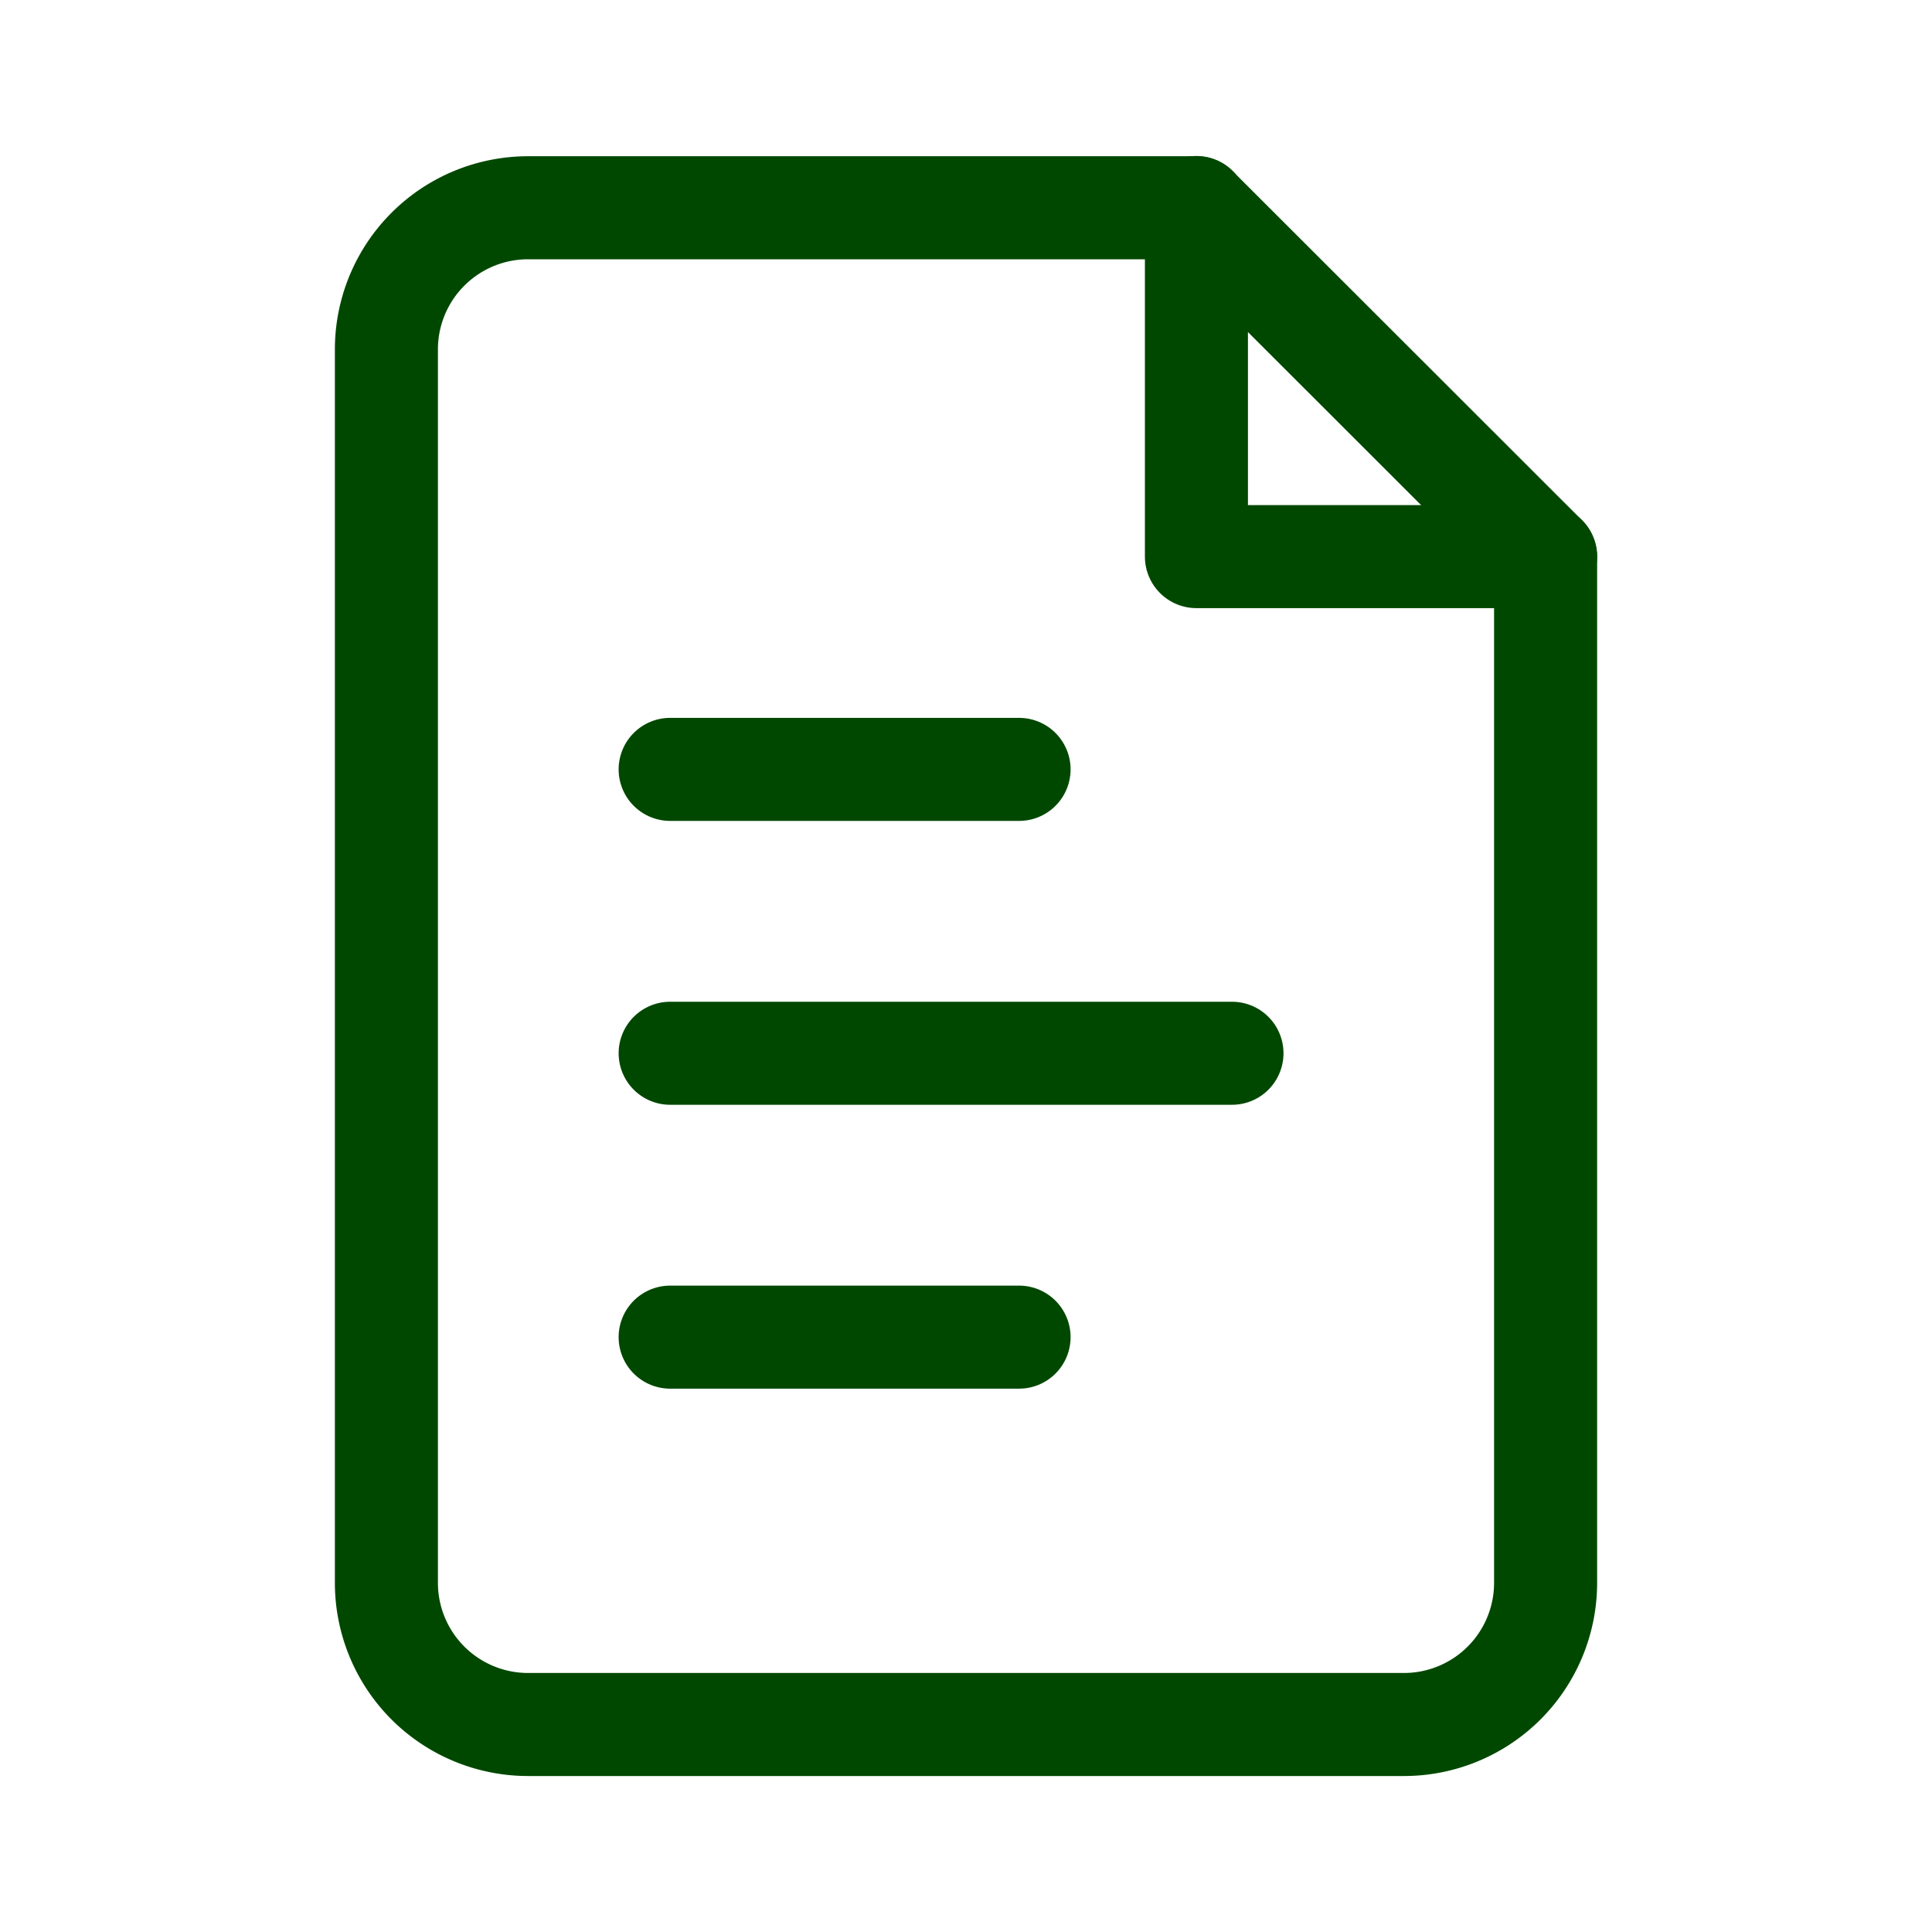
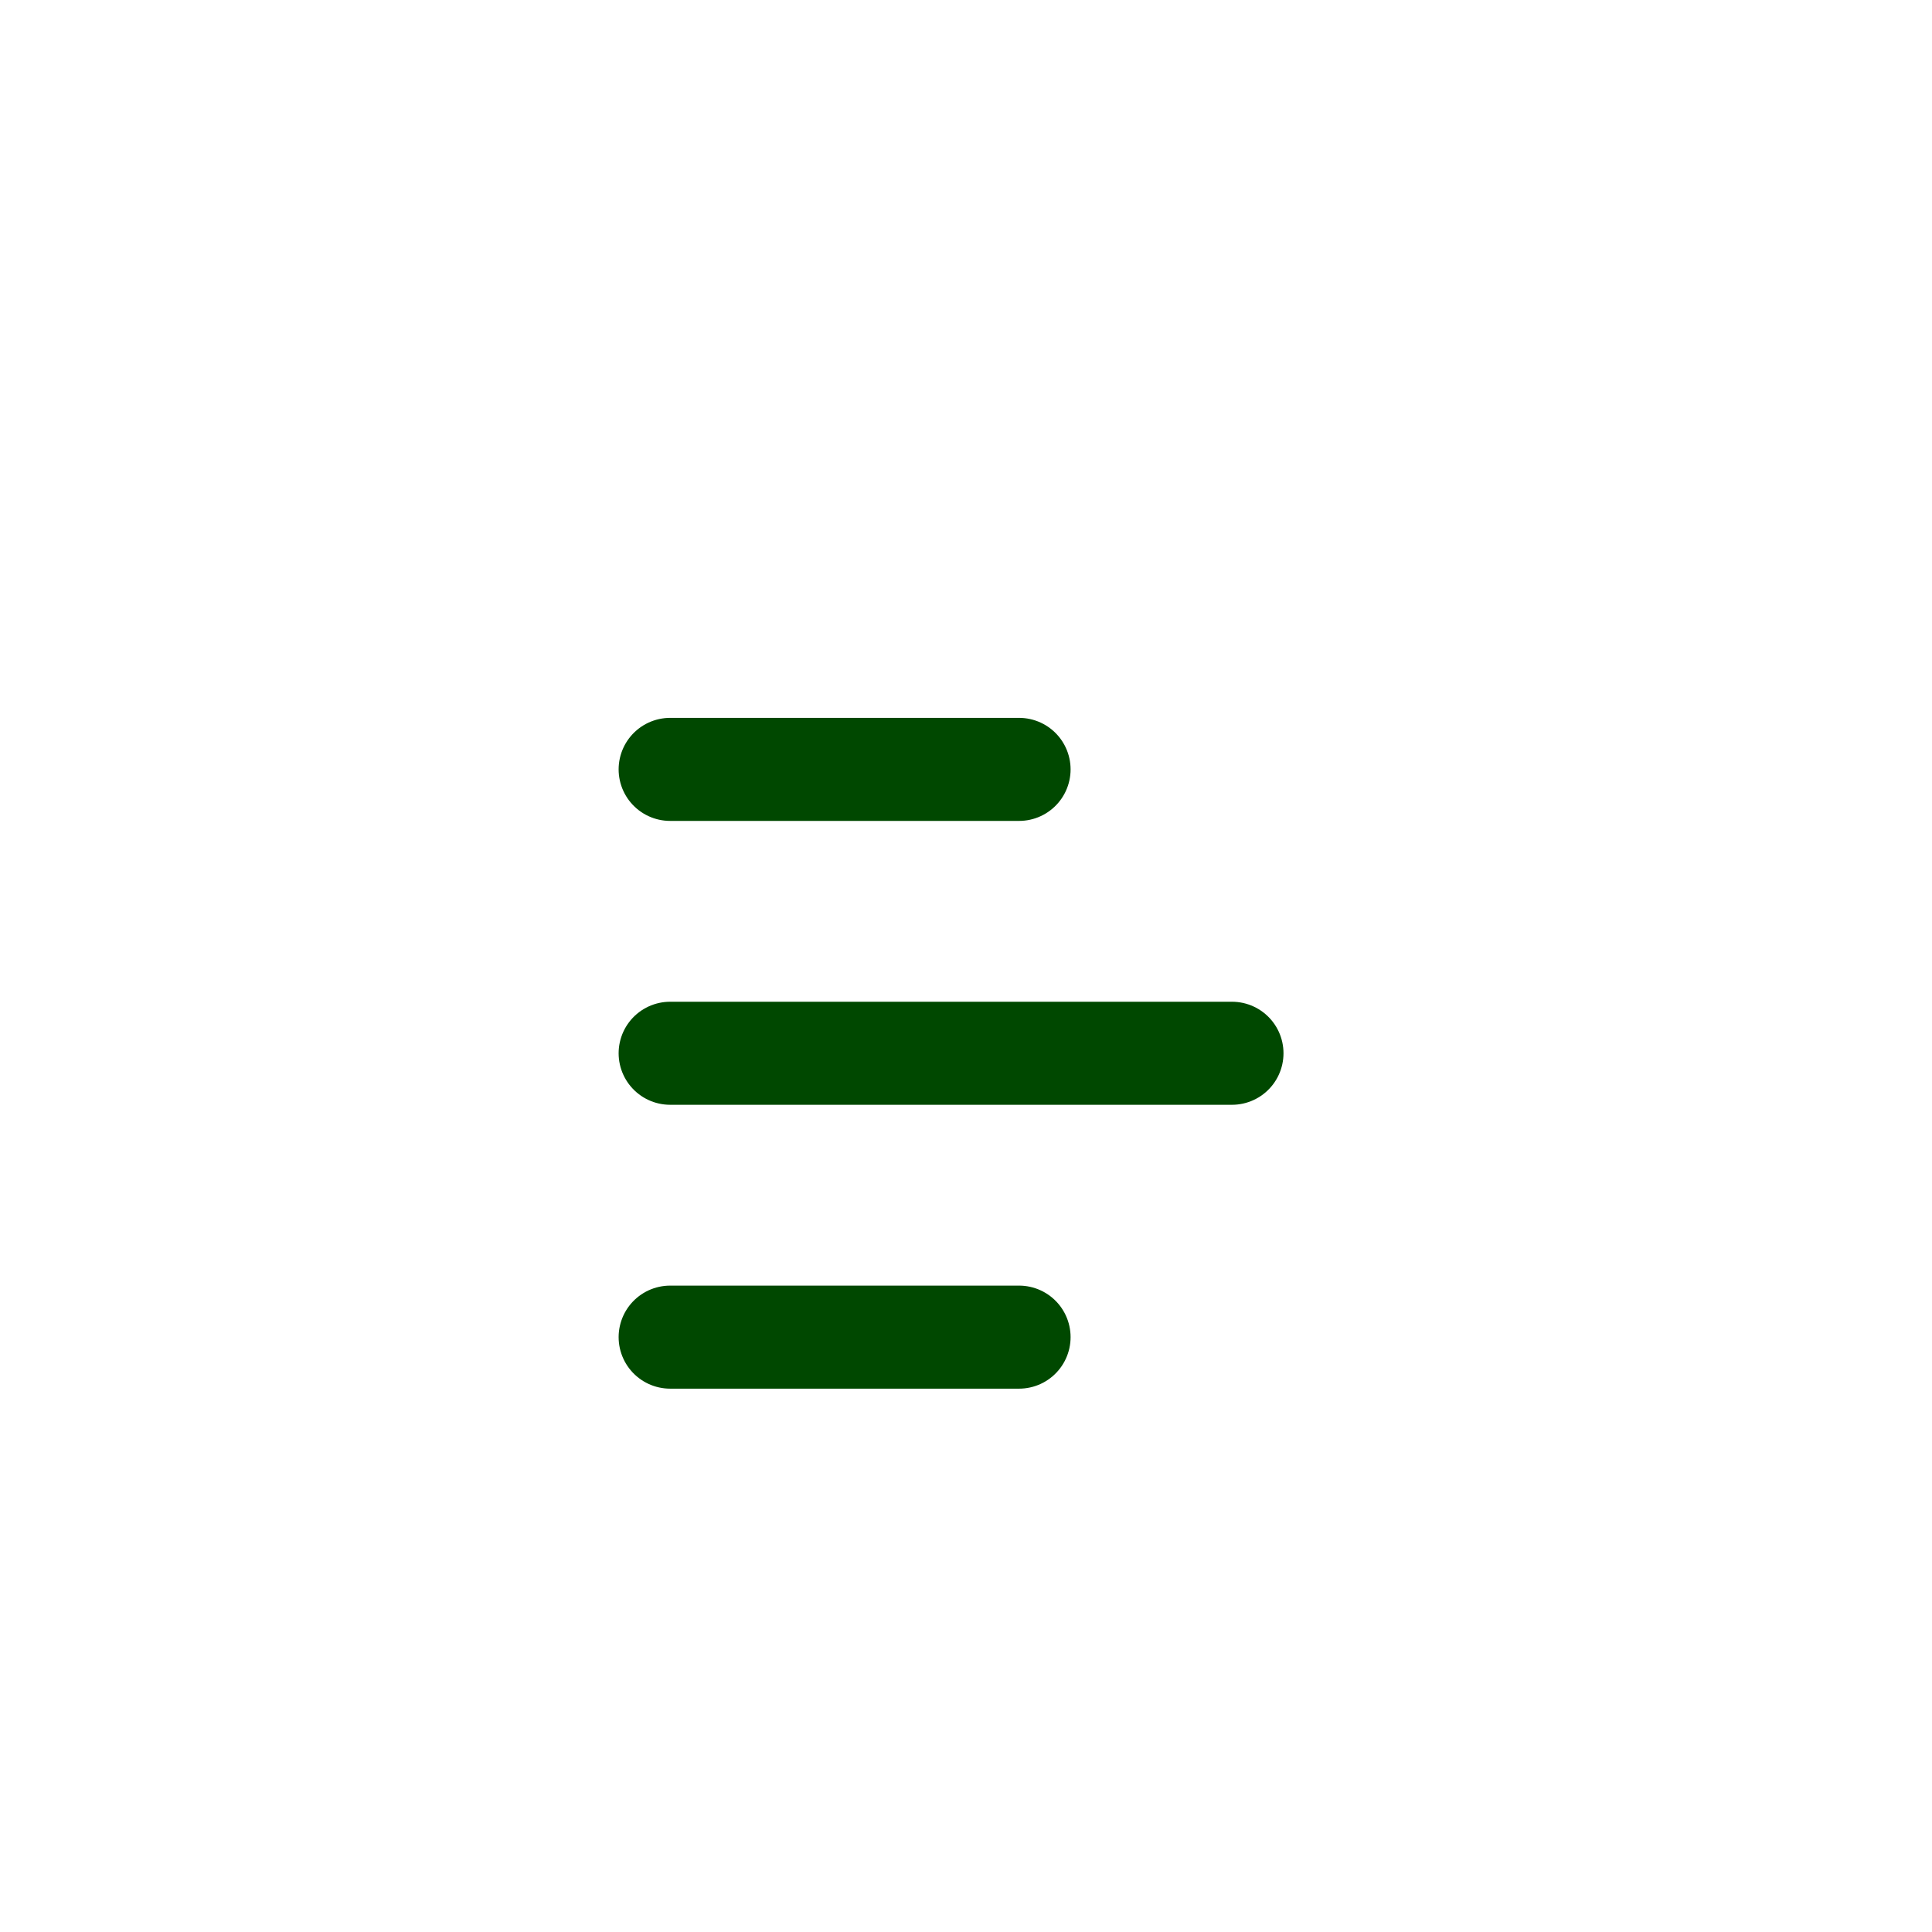
<svg xmlns="http://www.w3.org/2000/svg" id="Vrstva_1" data-name="Vrstva 1" width="30" height="30" viewBox="0 0 30 30">
  <defs>
    <style>.cls-1{fill:none;stroke:#004800;stroke-linecap:round;stroke-linejoin:round;stroke-width:1.6px;}</style>
  </defs>
  <g id="Group_229" data-name="Group 229">
-     <path id="Path_187" data-name="Path 187" class="cls-1" d="M21.794,26.778H8.2a2.2,2.2,0,0,1-2.2-2.2H6V5.426a2.2,2.2,0,0,1,2.2-2.2H18.578l2.711,2.709L24,8.644V24.578a2.2,2.2,0,0,1-2.2,2.2Z" />
-     <path id="Path_188" data-name="Path 188" class="cls-1" d="M18.578,3.222V8.643H24" />
    <line id="Line_135" data-name="Line 135" class="cls-1" x1="10.406" y1="11.947" x2="15.824" y2="11.947" />
    <line id="Line_136" data-name="Line 136" class="cls-1" x1="10.406" y1="20.763" x2="15.824" y2="20.763" />
    <line id="Line_137" data-name="Line 137" class="cls-1" x1="10.406" y1="16.355" x2="19.13" y2="16.355" />
  </g>
</svg>